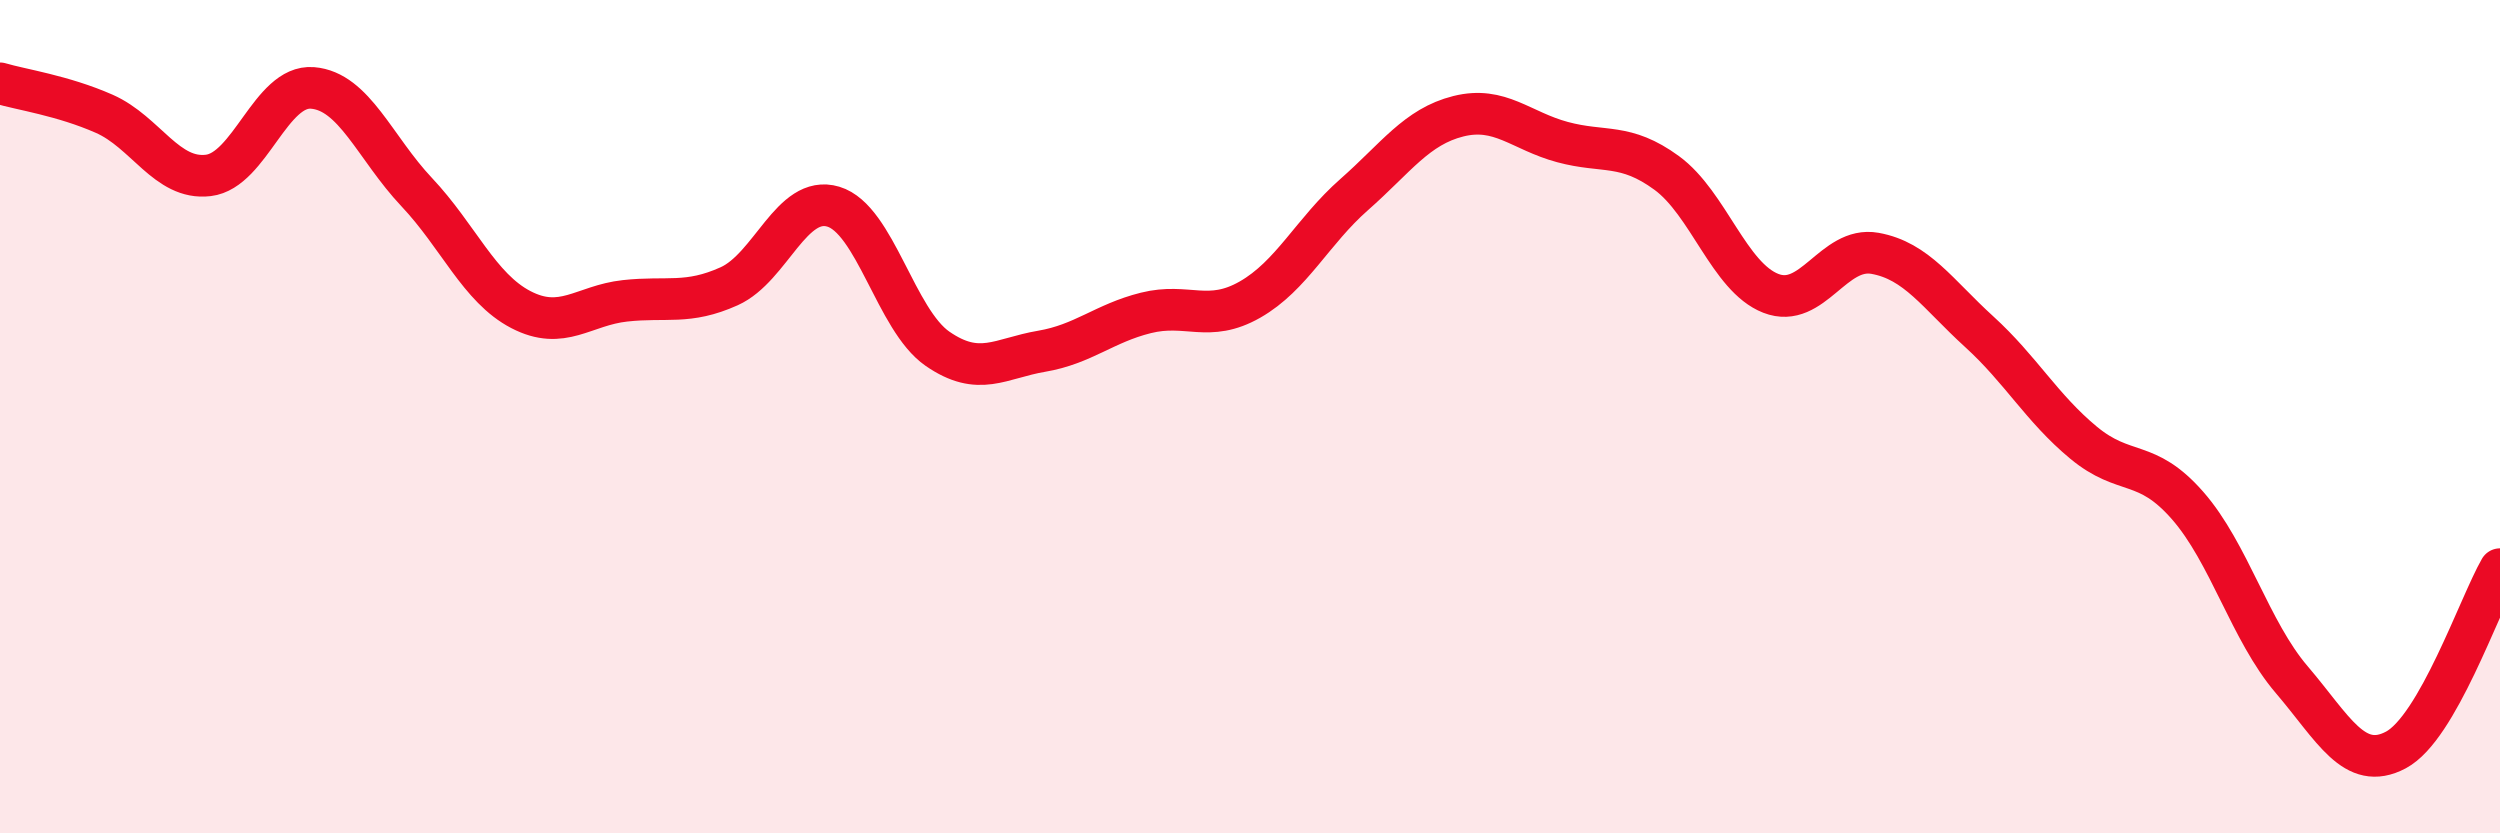
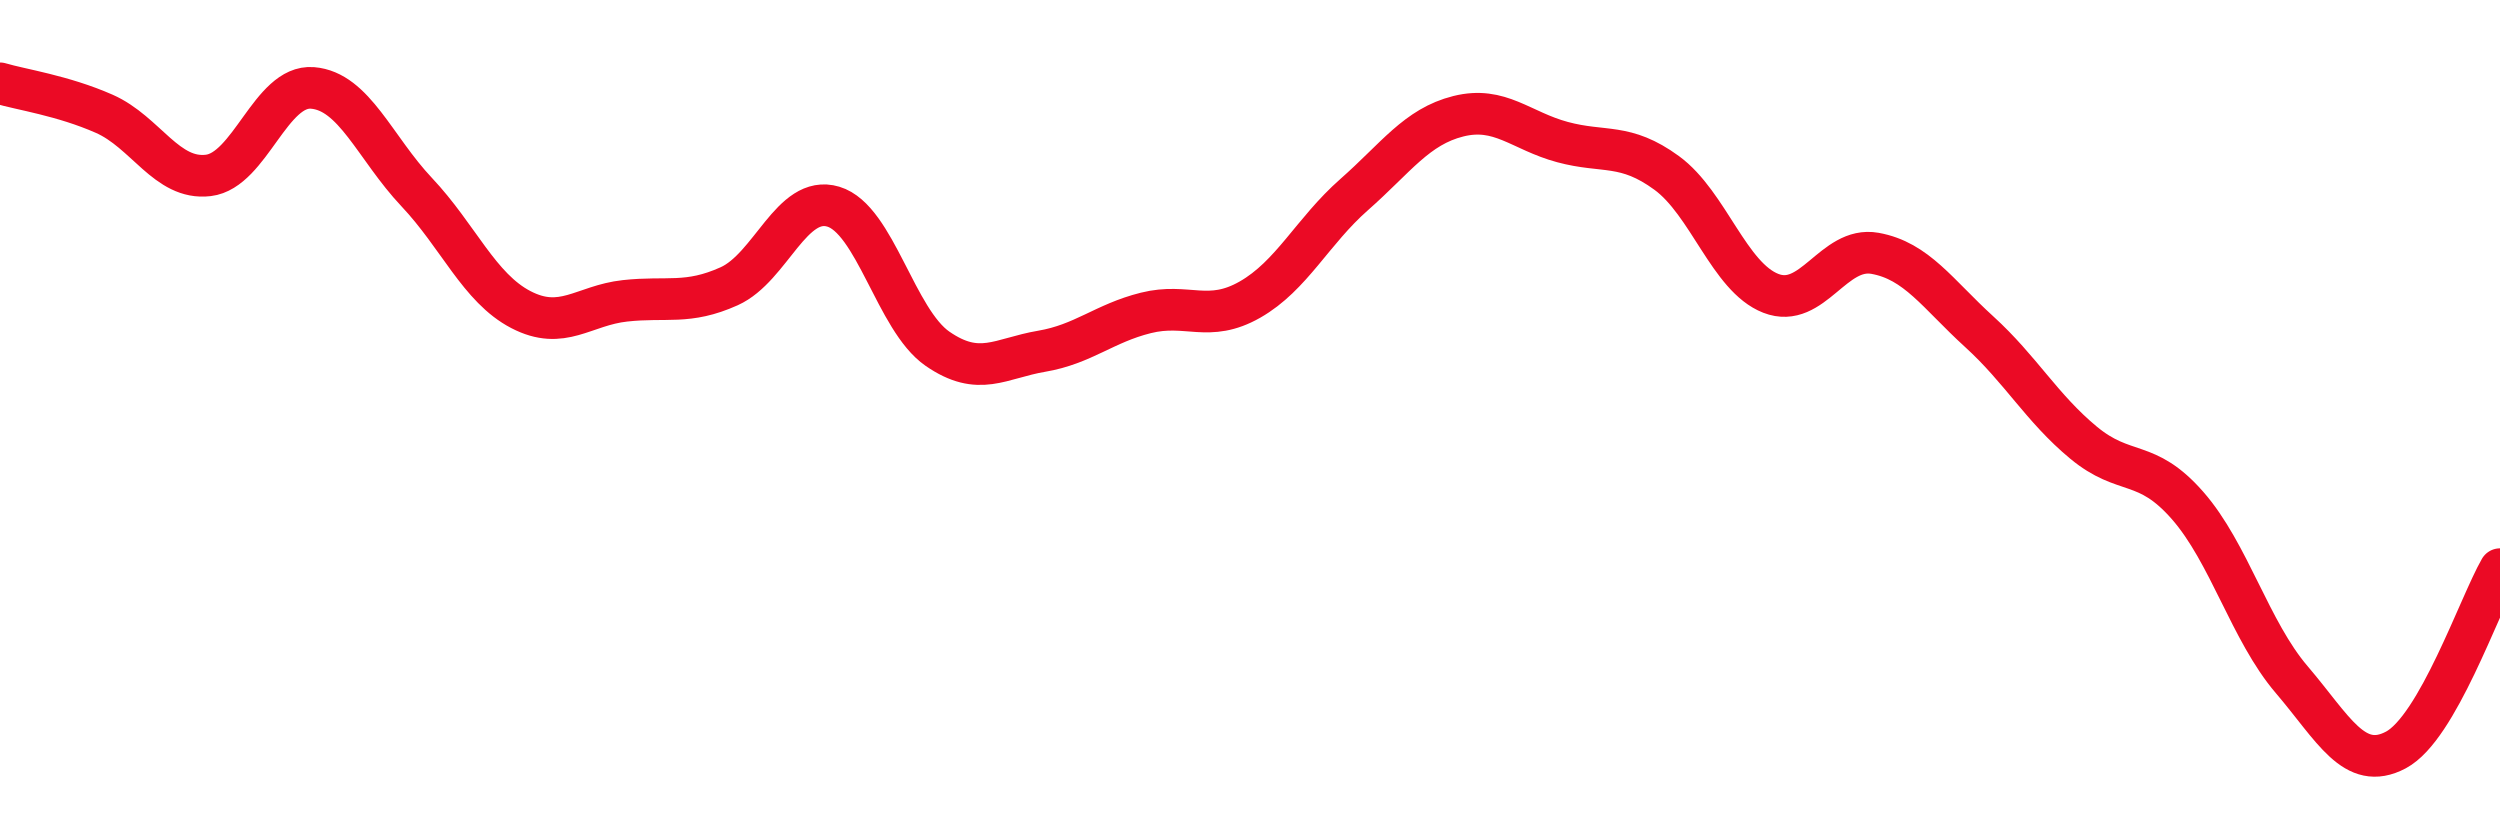
<svg xmlns="http://www.w3.org/2000/svg" width="60" height="20" viewBox="0 0 60 20">
-   <path d="M 0,2 C 0.5,2.15 1.5,2.29 2.5,2.73 C 3.5,3.17 4,4.33 5,4.21 C 6,4.09 6.5,2.03 7.5,2.11 C 8.5,2.19 9,3.55 10,4.61 C 11,5.67 11.5,6.91 12.5,7.43 C 13.5,7.95 14,7.33 15,7.22 C 16,7.11 16.5,7.32 17.5,6.87 C 18.5,6.42 19,4.66 20,4.96 C 21,5.26 21.5,7.68 22.5,8.37 C 23.5,9.06 24,8.6 25,8.43 C 26,8.26 26.5,7.76 27.5,7.51 C 28.5,7.26 29,7.76 30,7.19 C 31,6.62 31.5,5.55 32.5,4.67 C 33.5,3.79 34,3.04 35,2.79 C 36,2.54 36.5,3.14 37.5,3.41 C 38.5,3.68 39,3.42 40,4.15 C 41,4.88 41.5,6.65 42.5,7.04 C 43.5,7.43 44,5.9 45,6.08 C 46,6.26 46.5,7.05 47.5,7.96 C 48.5,8.87 49,9.79 50,10.62 C 51,11.45 51.5,10.99 52.5,12.13 C 53.5,13.27 54,15.14 55,16.31 C 56,17.48 56.5,18.53 57.5,18 C 58.5,17.47 59.5,14.53 60,13.66L60 20L0 20Z" fill="#EB0A25" opacity="0.1" stroke-linecap="round" stroke-linejoin="round" />
  <path d="M 0,2 C 0.5,2.15 1.5,2.29 2.5,2.73 C 3.5,3.17 4,4.33 5,4.21 C 6,4.09 6.5,2.03 7.5,2.11 C 8.5,2.19 9,3.55 10,4.61 C 11,5.67 11.5,6.91 12.5,7.43 C 13.5,7.95 14,7.33 15,7.22 C 16,7.11 16.5,7.32 17.5,6.87 C 18.5,6.42 19,4.66 20,4.96 C 21,5.26 21.5,7.68 22.5,8.37 C 23.5,9.06 24,8.6 25,8.43 C 26,8.26 26.5,7.76 27.5,7.51 C 28.5,7.26 29,7.76 30,7.19 C 31,6.62 31.5,5.55 32.5,4.67 C 33.5,3.79 34,3.04 35,2.79 C 36,2.54 36.5,3.14 37.5,3.41 C 38.5,3.68 39,3.42 40,4.15 C 41,4.88 41.5,6.65 42.5,7.04 C 43.5,7.43 44,5.9 45,6.08 C 46,6.26 46.5,7.05 47.5,7.96 C 48.5,8.87 49,9.79 50,10.62 C 51,11.45 51.5,10.99 52.5,12.13 C 53.5,13.27 54,15.14 55,16.31 C 56,17.48 56.5,18.53 57.5,18 C 58.5,17.47 59.5,14.53 60,13.66" stroke="#EB0A25" stroke-width="1" fill="none" stroke-linecap="round" stroke-linejoin="round" />
</svg>